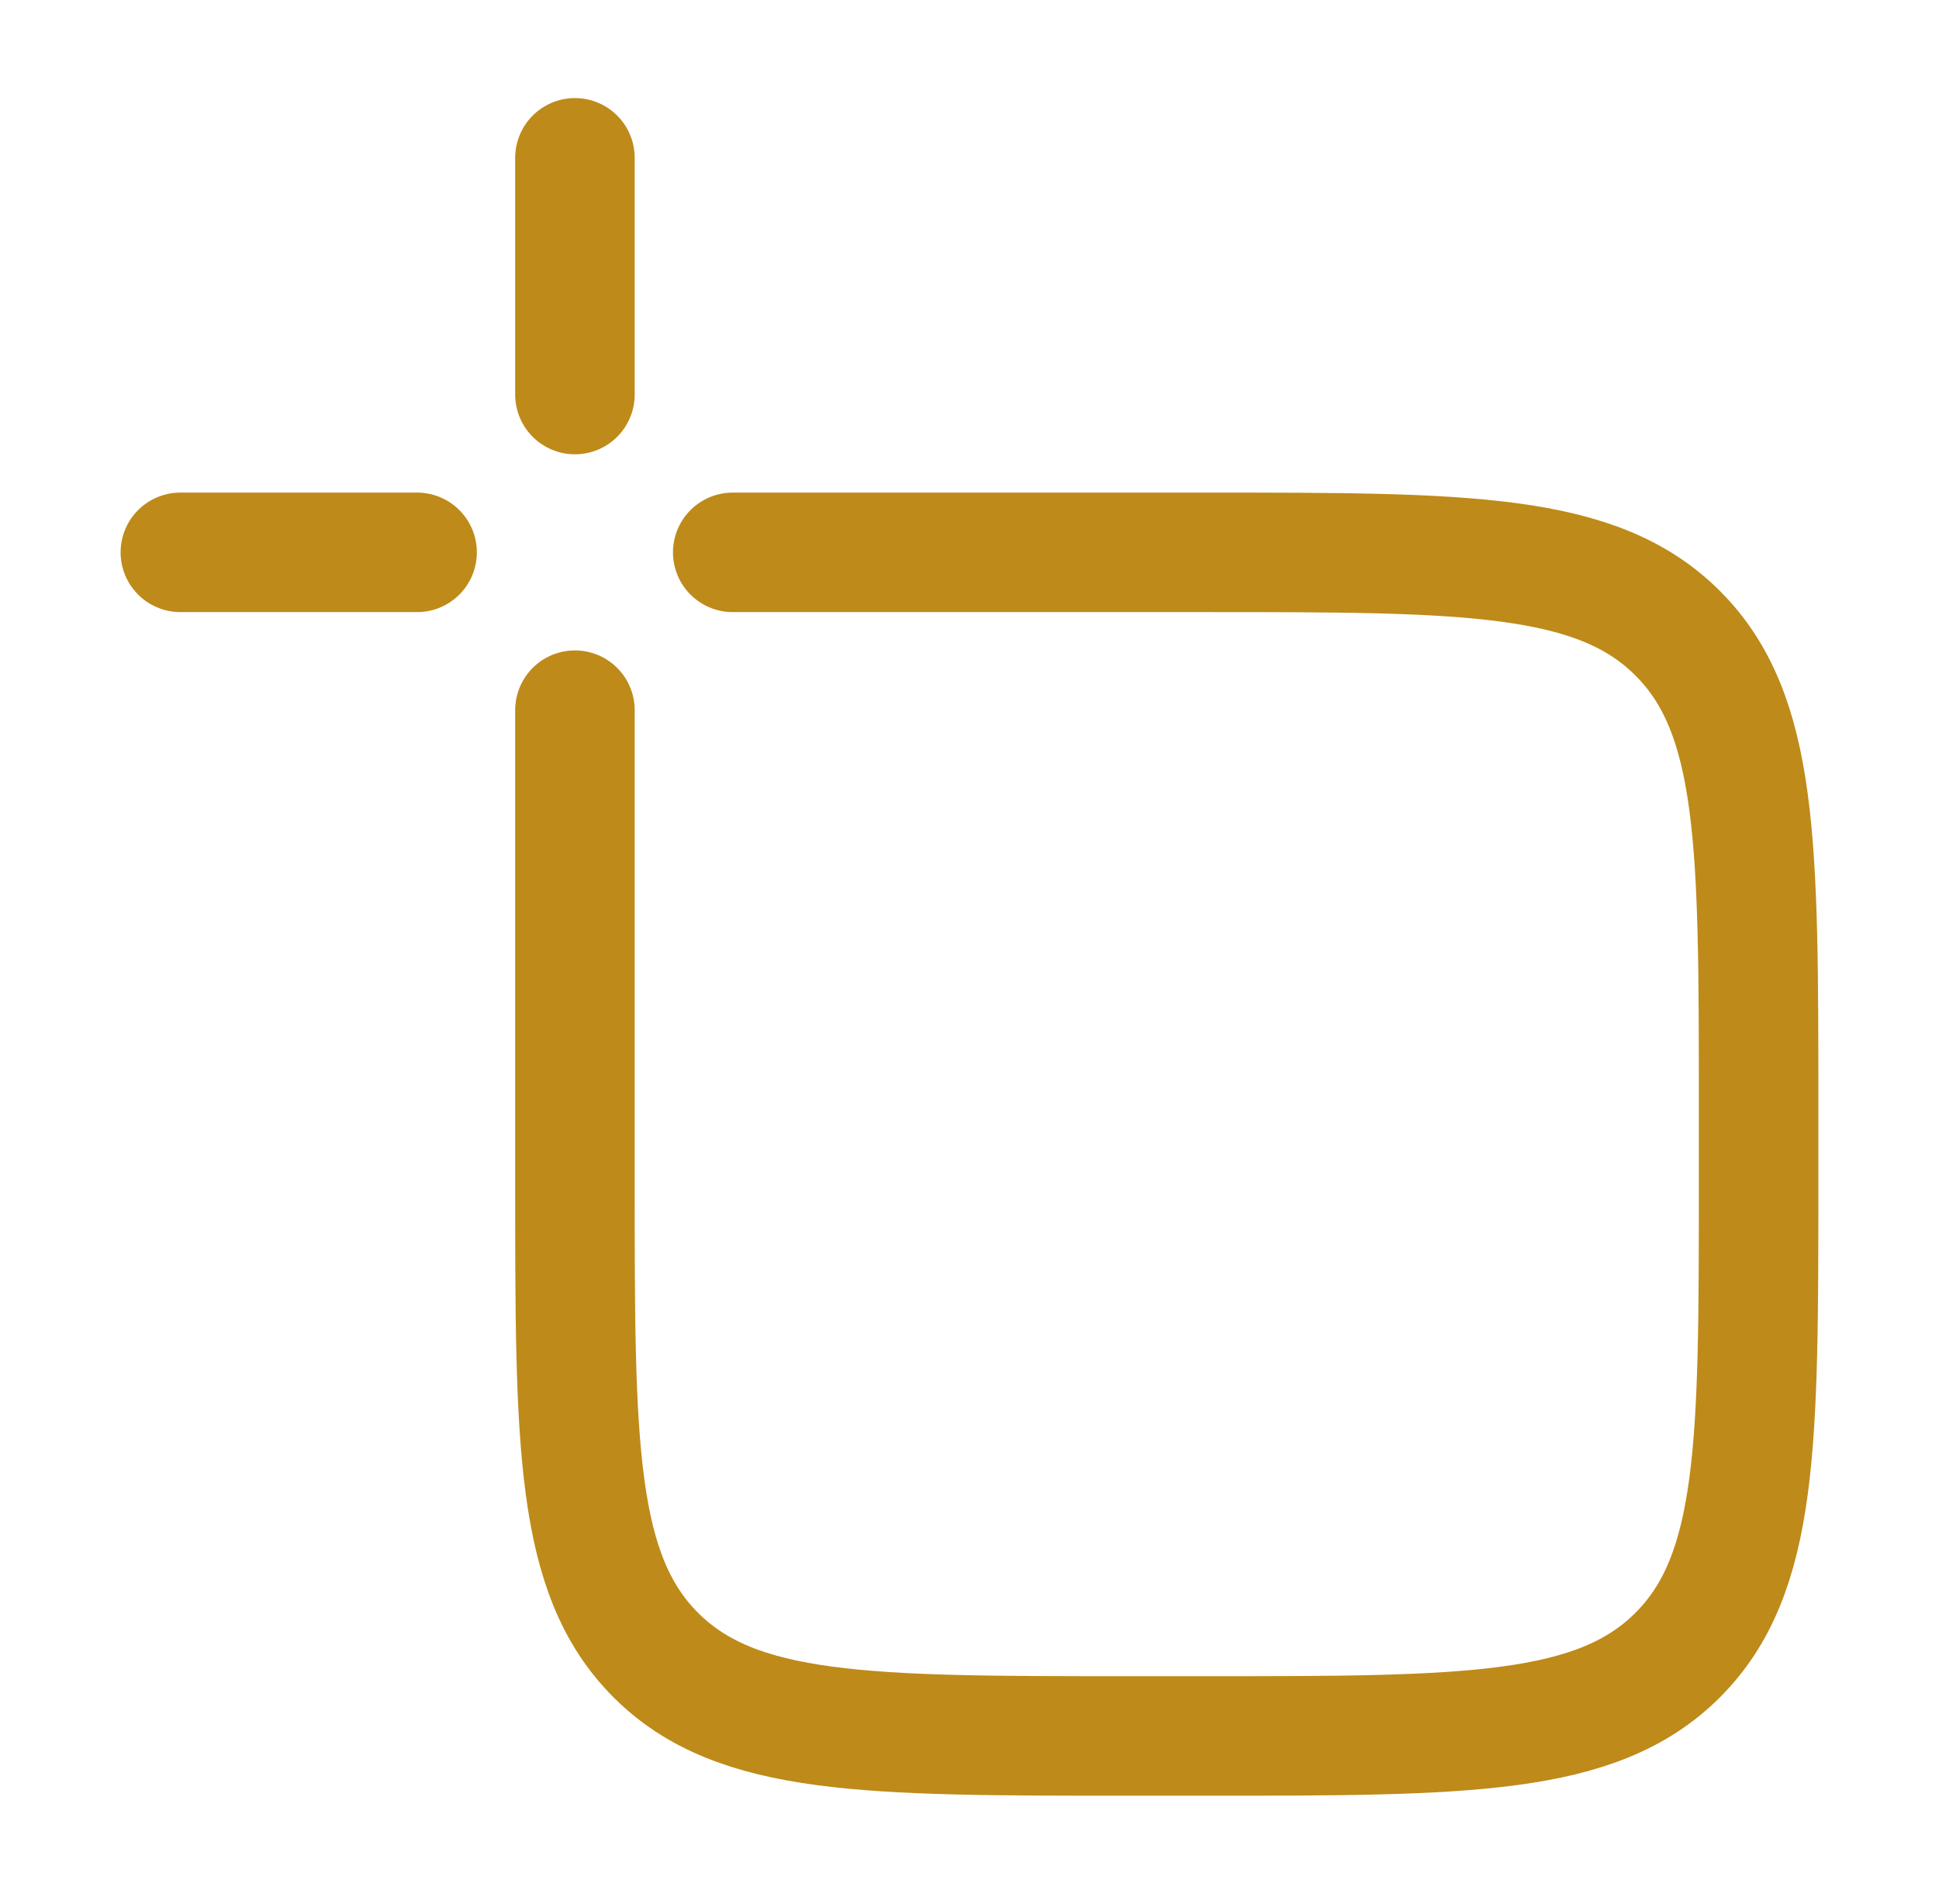
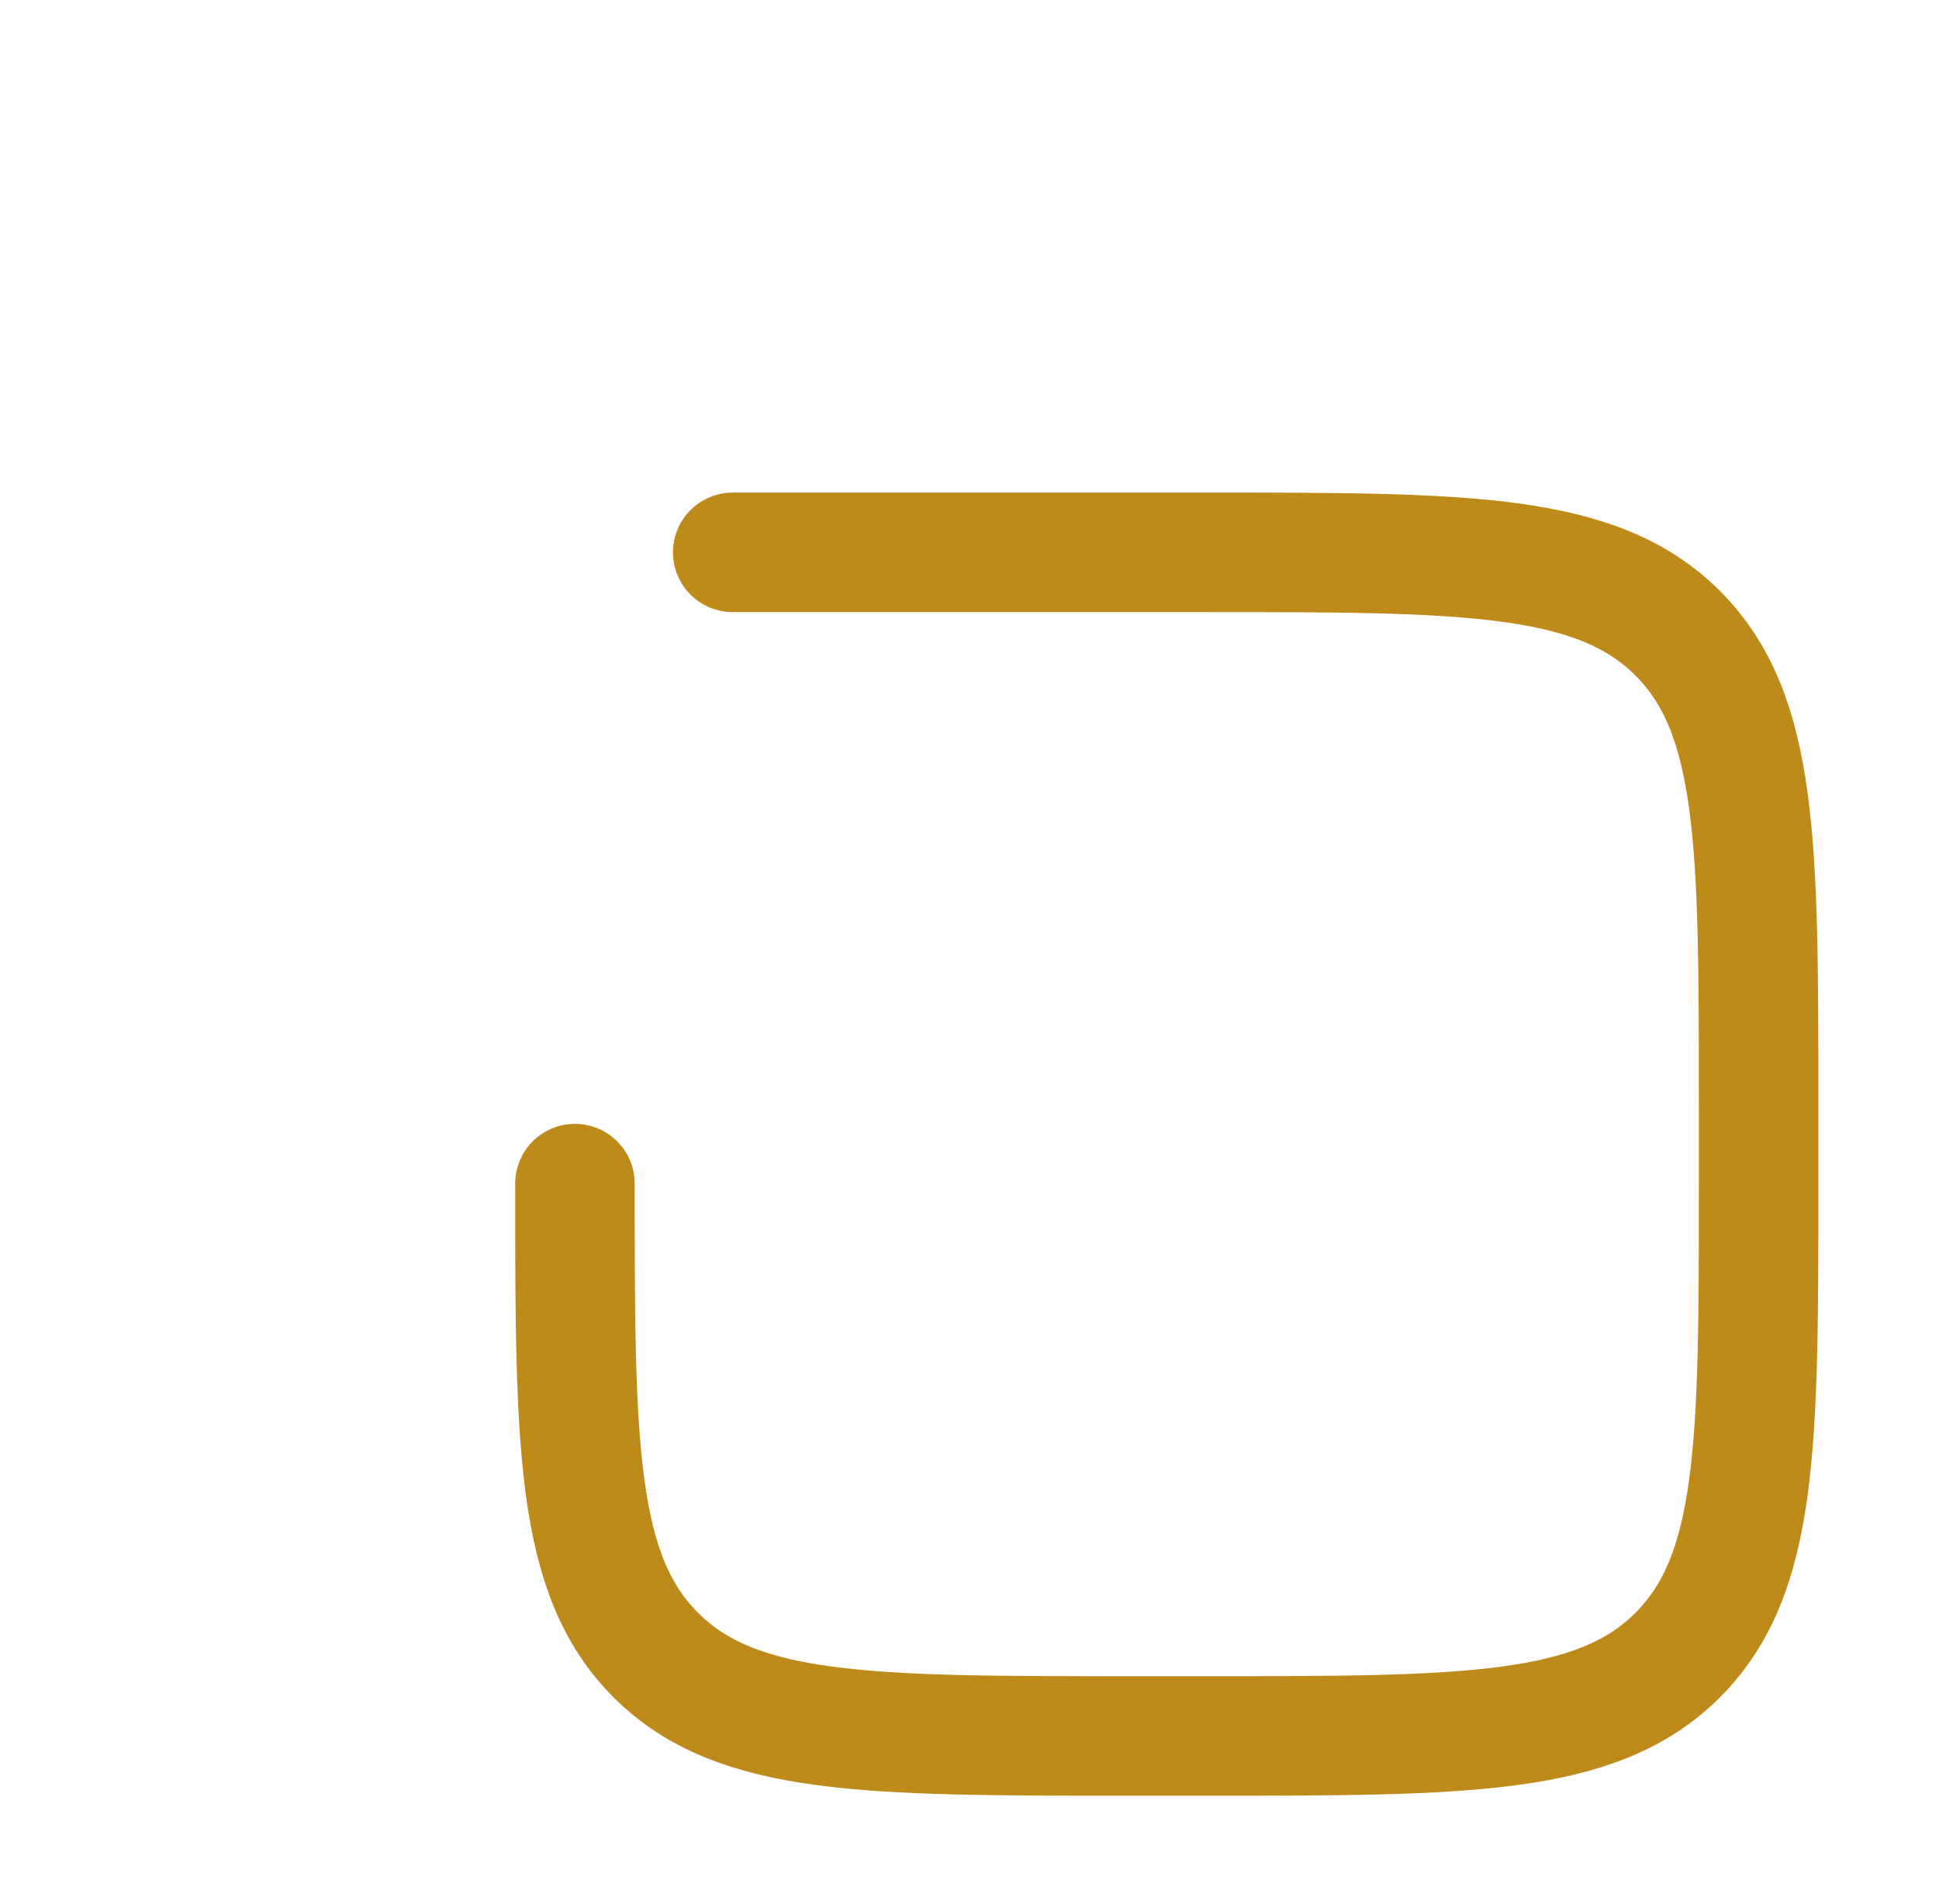
<svg xmlns="http://www.w3.org/2000/svg" width="55" height="54" viewBox="0 0 55 54" fill="none">
-   <path d="M20.784 15.668H34.214C41.6 15.668 45.293 15.668 47.588 17.963C49.883 20.257 49.883 23.95 49.883 31.336V33.575C49.883 40.961 49.883 44.654 47.588 46.949C45.293 49.243 41.6 49.243 34.214 49.243H31.976C24.59 49.243 20.897 49.243 18.602 46.949C16.308 44.654 16.308 40.961 16.308 33.575V20.145" stroke="#BE8A19" stroke-width="3.39" stroke-linecap="round" stroke-linejoin="round" />
-   <path d="M5.116 15.668H11.831" stroke="#BE8A19" stroke-width="3.39" stroke-linecap="round" />
-   <path d="M16.308 11.192V4.477" stroke="#BE8A19" stroke-width="3.39" stroke-linecap="round" />
+   <path d="M20.784 15.668H34.214C41.6 15.668 45.293 15.668 47.588 17.963C49.883 20.257 49.883 23.95 49.883 31.336V33.575C49.883 40.961 49.883 44.654 47.588 46.949C45.293 49.243 41.6 49.243 34.214 49.243H31.976C24.59 49.243 20.897 49.243 18.602 46.949C16.308 44.654 16.308 40.961 16.308 33.575" stroke="#BE8A19" stroke-width="3.39" stroke-linecap="round" stroke-linejoin="round" />
</svg>